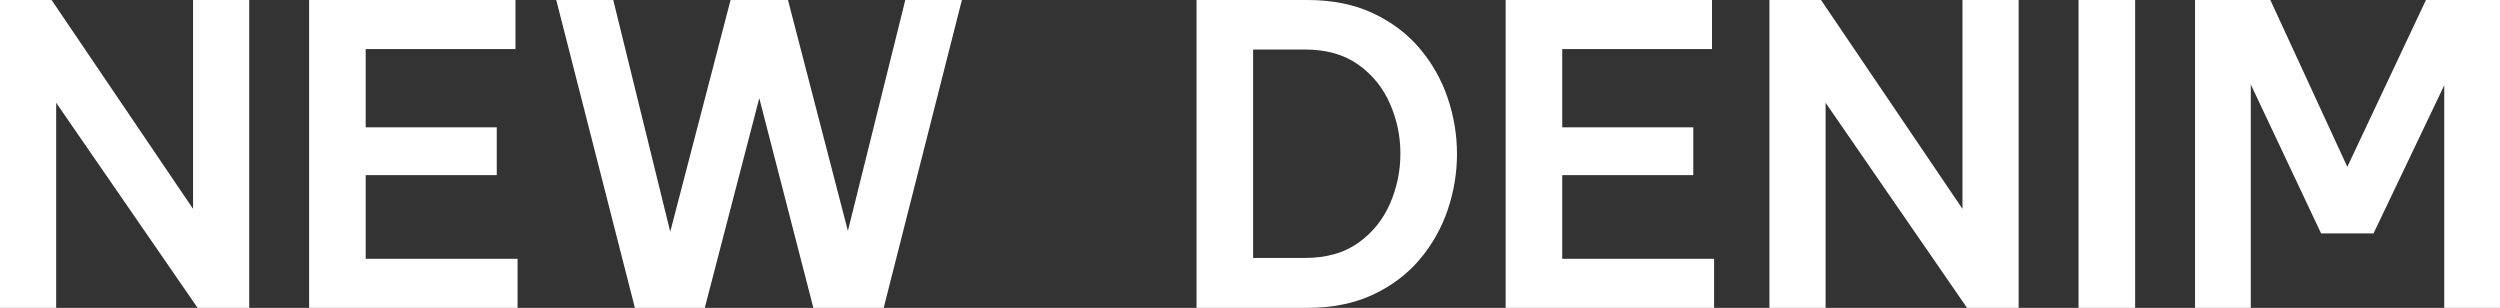
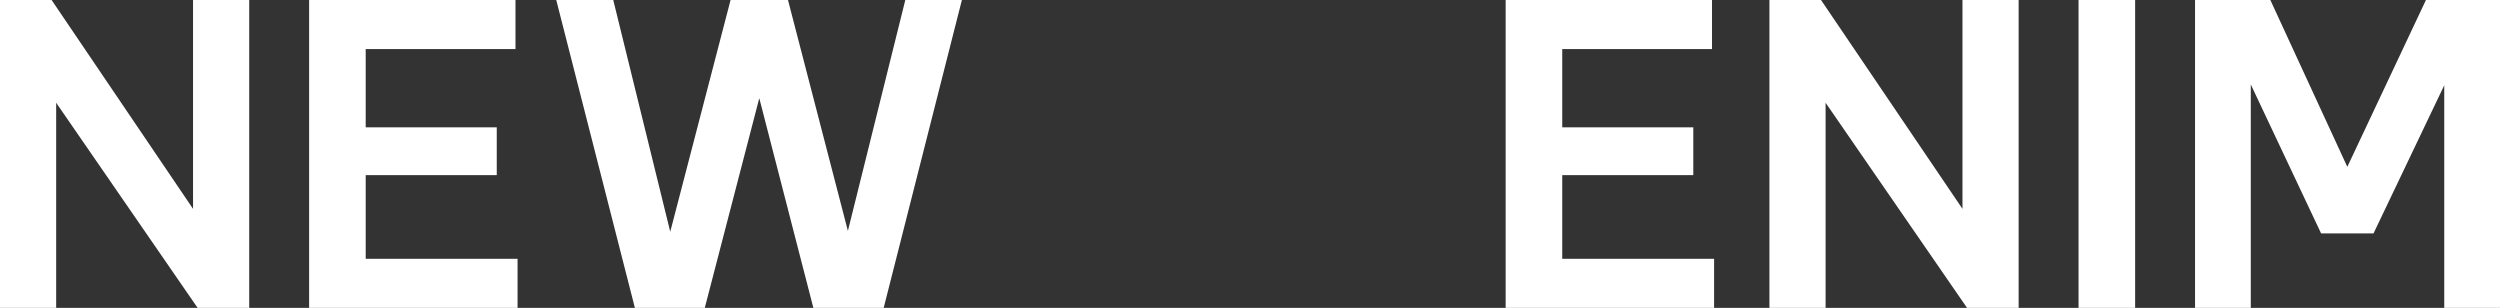
<svg xmlns="http://www.w3.org/2000/svg" id="_レイヤー_2" viewBox="0 0 360.54 44.4">
  <rect x="0" y="0" width="360.54" height="44.4" fill="#333333" stroke="none" />
  <defs>
    <style>.cls-1{fill:#fff;stroke-width:0px;}</style>
  </defs>
  <g id="_レイヤー_1-2">
    <path class="cls-1" d="M0,44.4V0h7.44l20.4,30.12V0h8.1v44.4h-7.44L8.1,14.82v29.58H0Z" />
    <path class="cls-1" d="M44.58,44.4V0h29.76v7.08h-21.6v11.28h18.9v6.9h-18.9v12.06h21.9v7.08h-30.06Z" />
    <path class="cls-1" d="M91.56,44.4L80.22,0h8.22l8.22,33.42L105.36,0h8.28l8.64,33.3L130.56,0h8.16l-11.28,44.4h-10.14l-7.8-30.24-7.86,30.24h-10.08Z" />
-     <path class="cls-1" d="M172.56,44.4V0h15.96c3.6,0,6.75.63,9.45,1.89,2.7,1.26,4.95,2.95,6.75,5.07,1.8,2.12,3.15,4.5,4.05,7.14.9,2.64,1.35,5.34,1.35,8.1s-.45,5.46-1.35,8.1c-.9,2.64-2.25,5.02-4.05,7.14-1.8,2.12-4.05,3.81-6.75,5.07-2.7,1.26-5.85,1.89-9.45,1.89h-15.96ZM188.16,7.14h-7.44v30.06h7.44c3.12,0,5.7-.73,7.74-2.19s3.56-3.34,4.56-5.64c1-2.3,1.5-4.71,1.5-7.23s-.5-4.87-1.5-7.17c-1-2.3-2.52-4.18-4.56-5.64-2.04-1.46-4.62-2.19-7.74-2.19Z" />
    <path class="cls-1" d="M217.14,44.4V0h29.76v7.08h-21.6v11.28h18.9v6.9h-18.9v12.06h21.9v7.08h-30.06Z" />
    <path class="cls-1" d="M255.18,44.4V0h7.44l20.4,30.12V0h8.1v44.4h-7.44l-20.4-29.58v29.58h-8.1Z" />
    <path class="cls-1" d="M299.76,44.4V0h8.16v44.4h-8.16Z" />
    <path class="cls-1" d="M316.56,44.4V0h10.86l11.1,24.06,11.34-24.06h10.68v44.4h-8.04V12.3l-10.2,21.36h-7.56l-10.14-21.48v32.22h-8.04Z" />
  </g>
</svg>